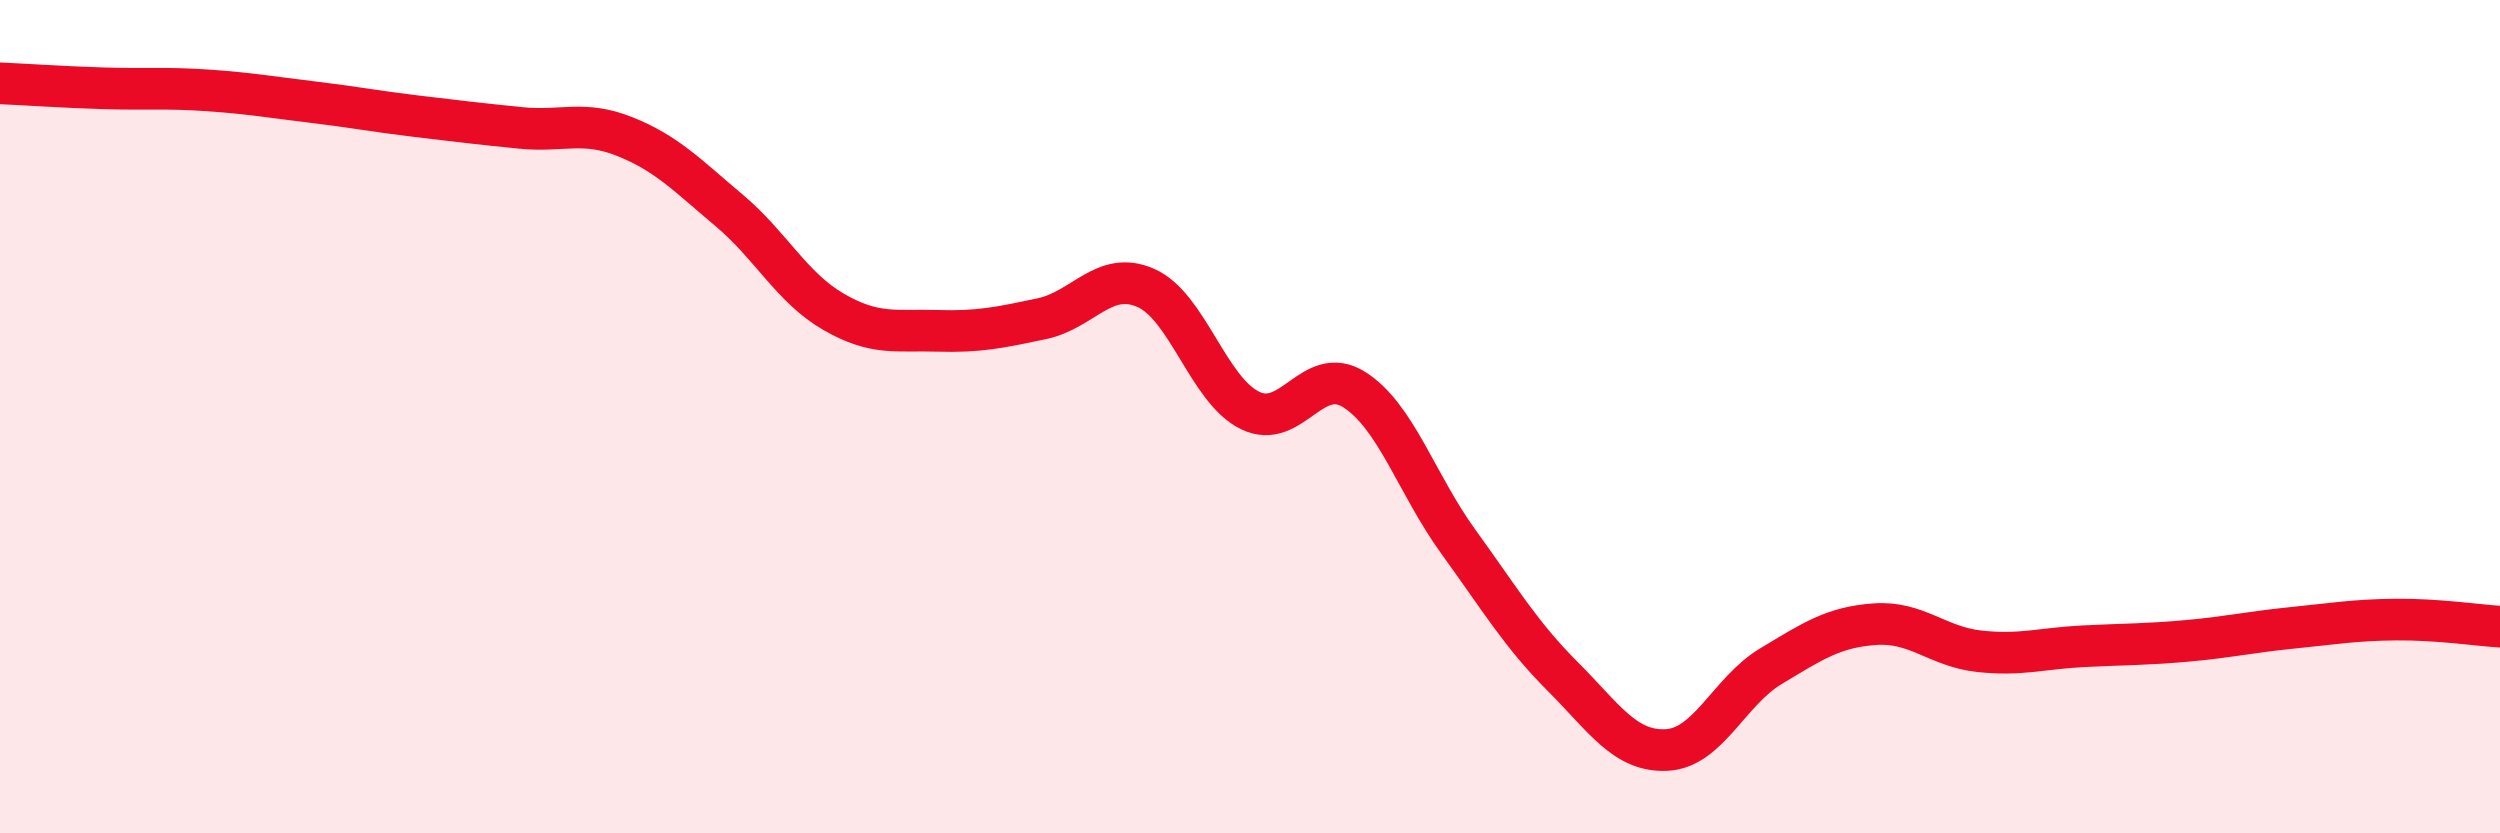
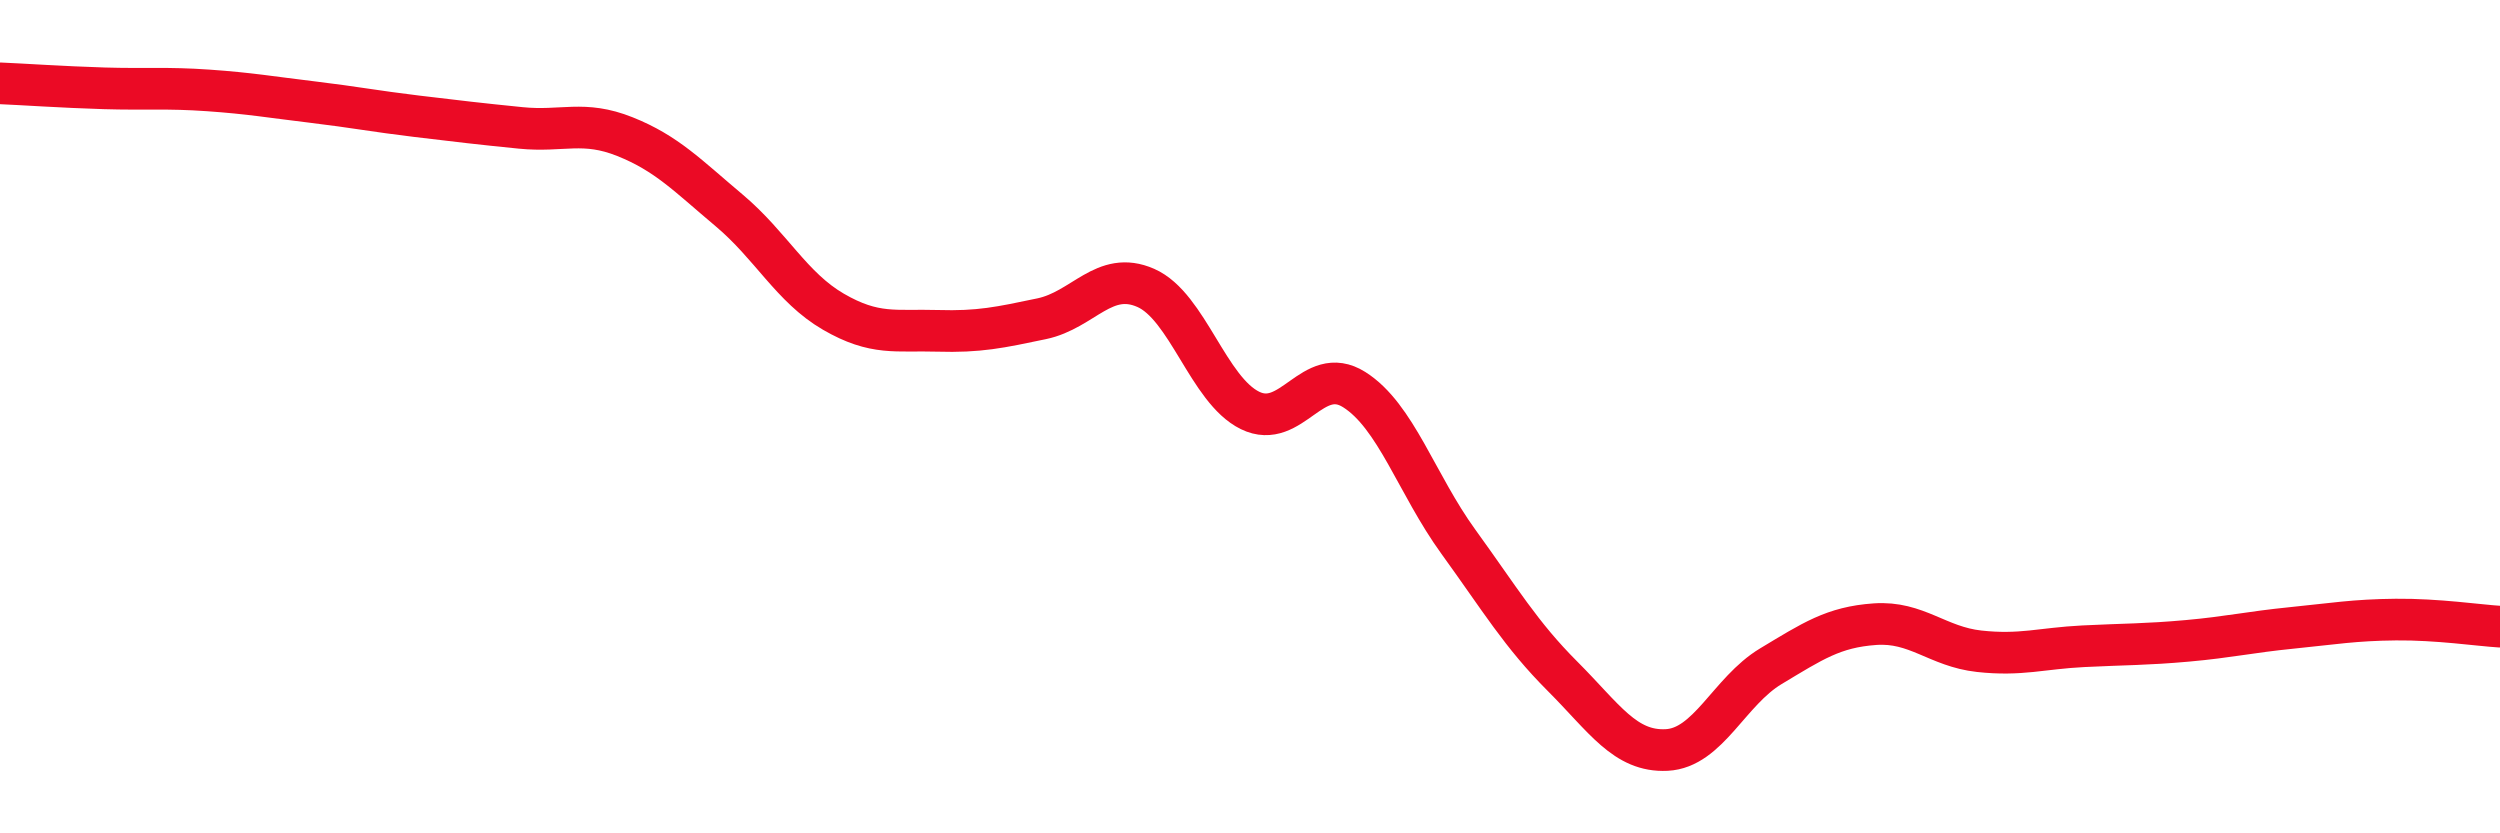
<svg xmlns="http://www.w3.org/2000/svg" width="60" height="20" viewBox="0 0 60 20">
-   <path d="M 0,2 C 0.5,2.02 1.5,2.09 2.5,2.12 C 3.5,2.15 4,2.1 5,2.17 C 6,2.24 6.5,2.33 7.5,2.45 C 8.5,2.57 9,2.67 10,2.79 C 11,2.91 11.5,2.97 12.5,3.07 C 13.5,3.17 14,2.88 15,3.28 C 16,3.68 16.5,4.21 17.5,5.05 C 18.5,5.89 19,6.9 20,7.48 C 21,8.06 21.5,7.91 22.5,7.94 C 23.5,7.97 24,7.86 25,7.65 C 26,7.44 26.5,6.47 27.5,6.91 C 28.5,7.35 29,9.36 30,9.85 C 31,10.34 31.5,8.72 32.5,9.35 C 33.5,9.98 34,11.62 35,13 C 36,14.38 36.5,15.23 37.5,16.23 C 38.5,17.23 39,18.05 40,18 C 41,17.95 41.5,16.59 42.5,15.99 C 43.5,15.39 44,15.05 45,14.98 C 46,14.91 46.5,15.52 47.5,15.63 C 48.5,15.74 49,15.56 50,15.51 C 51,15.46 51.5,15.47 52.5,15.38 C 53.5,15.29 54,15.17 55,15.07 C 56,14.97 56.5,14.88 57.5,14.87 C 58.5,14.86 59.5,15.01 60,15.04L60 20L0 20Z" fill="#EB0A25" opacity="0.1" stroke-linecap="round" stroke-linejoin="round" />
  <path d="M 0,2 C 0.5,2.02 1.5,2.09 2.5,2.12 C 3.5,2.15 4,2.1 5,2.17 C 6,2.24 6.5,2.33 7.5,2.45 C 8.5,2.57 9,2.67 10,2.79 C 11,2.91 11.5,2.97 12.5,3.07 C 13.5,3.17 14,2.88 15,3.28 C 16,3.68 16.5,4.21 17.5,5.05 C 18.5,5.89 19,6.9 20,7.48 C 21,8.06 21.5,7.91 22.5,7.94 C 23.5,7.97 24,7.86 25,7.65 C 26,7.44 26.5,6.47 27.5,6.91 C 28.5,7.35 29,9.36 30,9.85 C 31,10.34 31.5,8.72 32.5,9.35 C 33.5,9.98 34,11.62 35,13 C 36,14.38 36.5,15.23 37.5,16.23 C 38.5,17.23 39,18.05 40,18 C 41,17.95 41.5,16.59 42.5,15.99 C 43.5,15.39 44,15.05 45,14.98 C 46,14.91 46.5,15.52 47.5,15.63 C 48.5,15.74 49,15.56 50,15.51 C 51,15.46 51.5,15.47 52.5,15.38 C 53.5,15.29 54,15.17 55,15.07 C 56,14.97 56.5,14.88 57.5,14.87 C 58.5,14.86 59.5,15.01 60,15.04" stroke="#EB0A25" stroke-width="1" fill="none" stroke-linecap="round" stroke-linejoin="round" />
</svg>